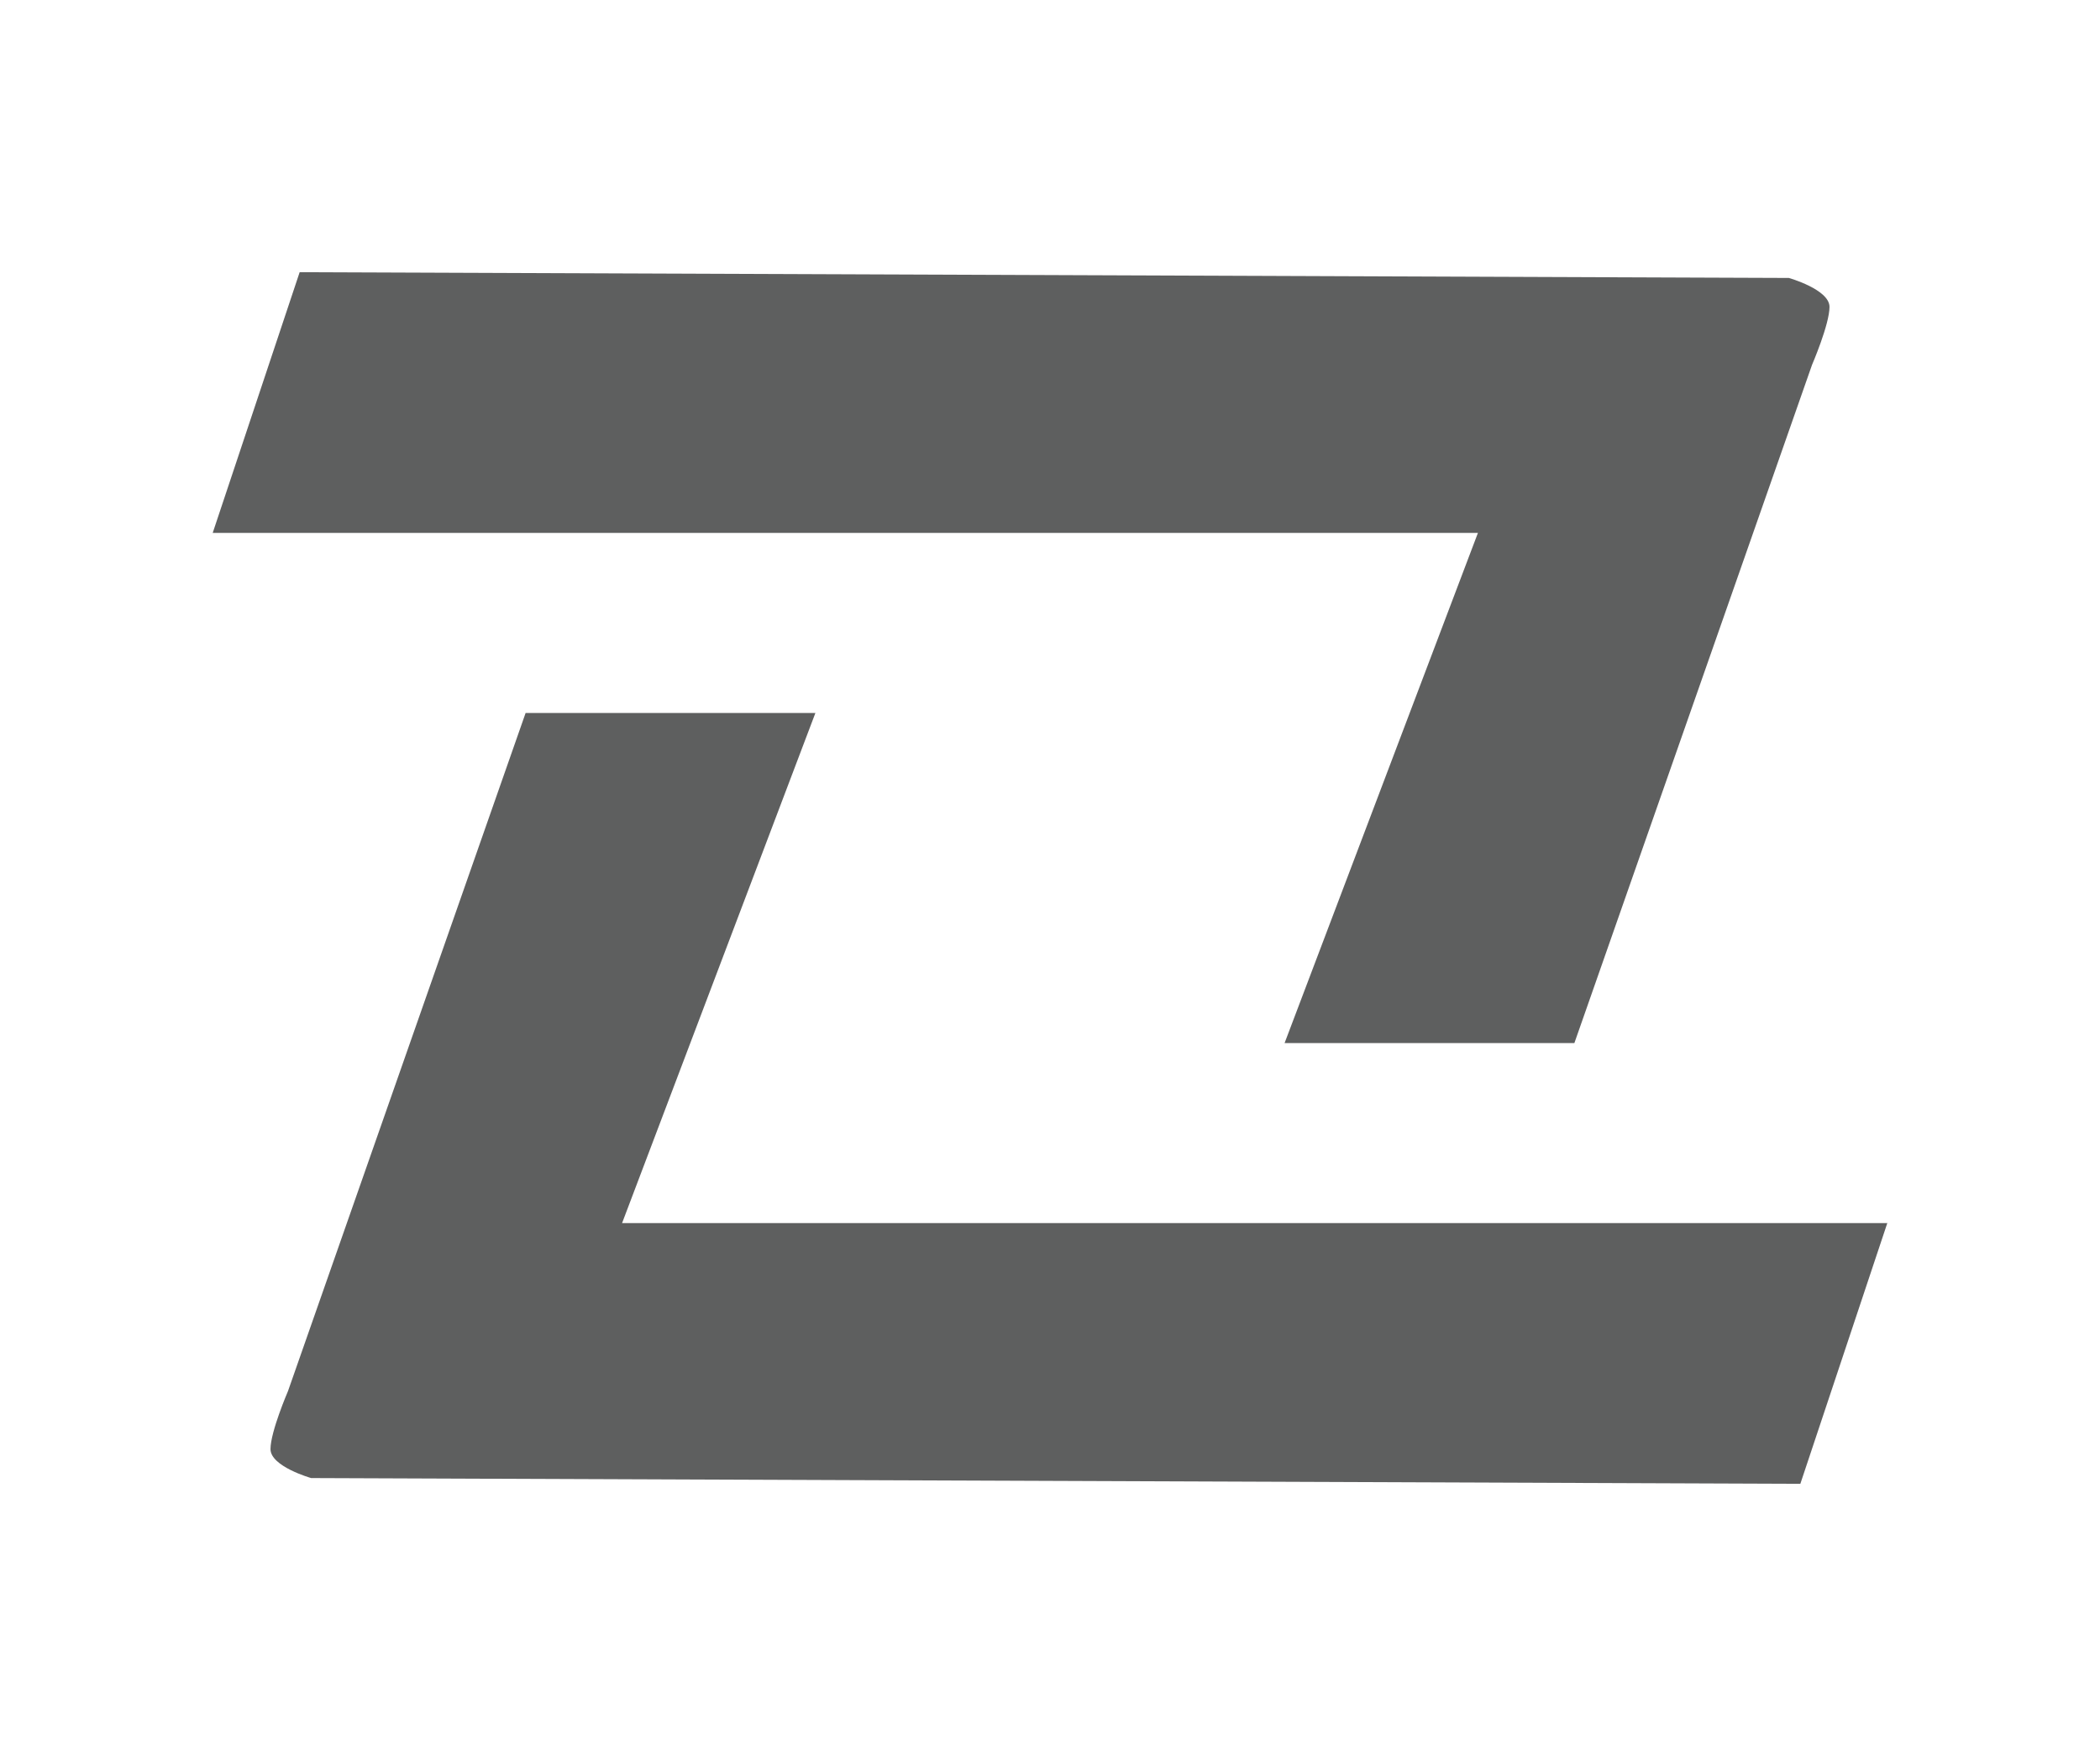
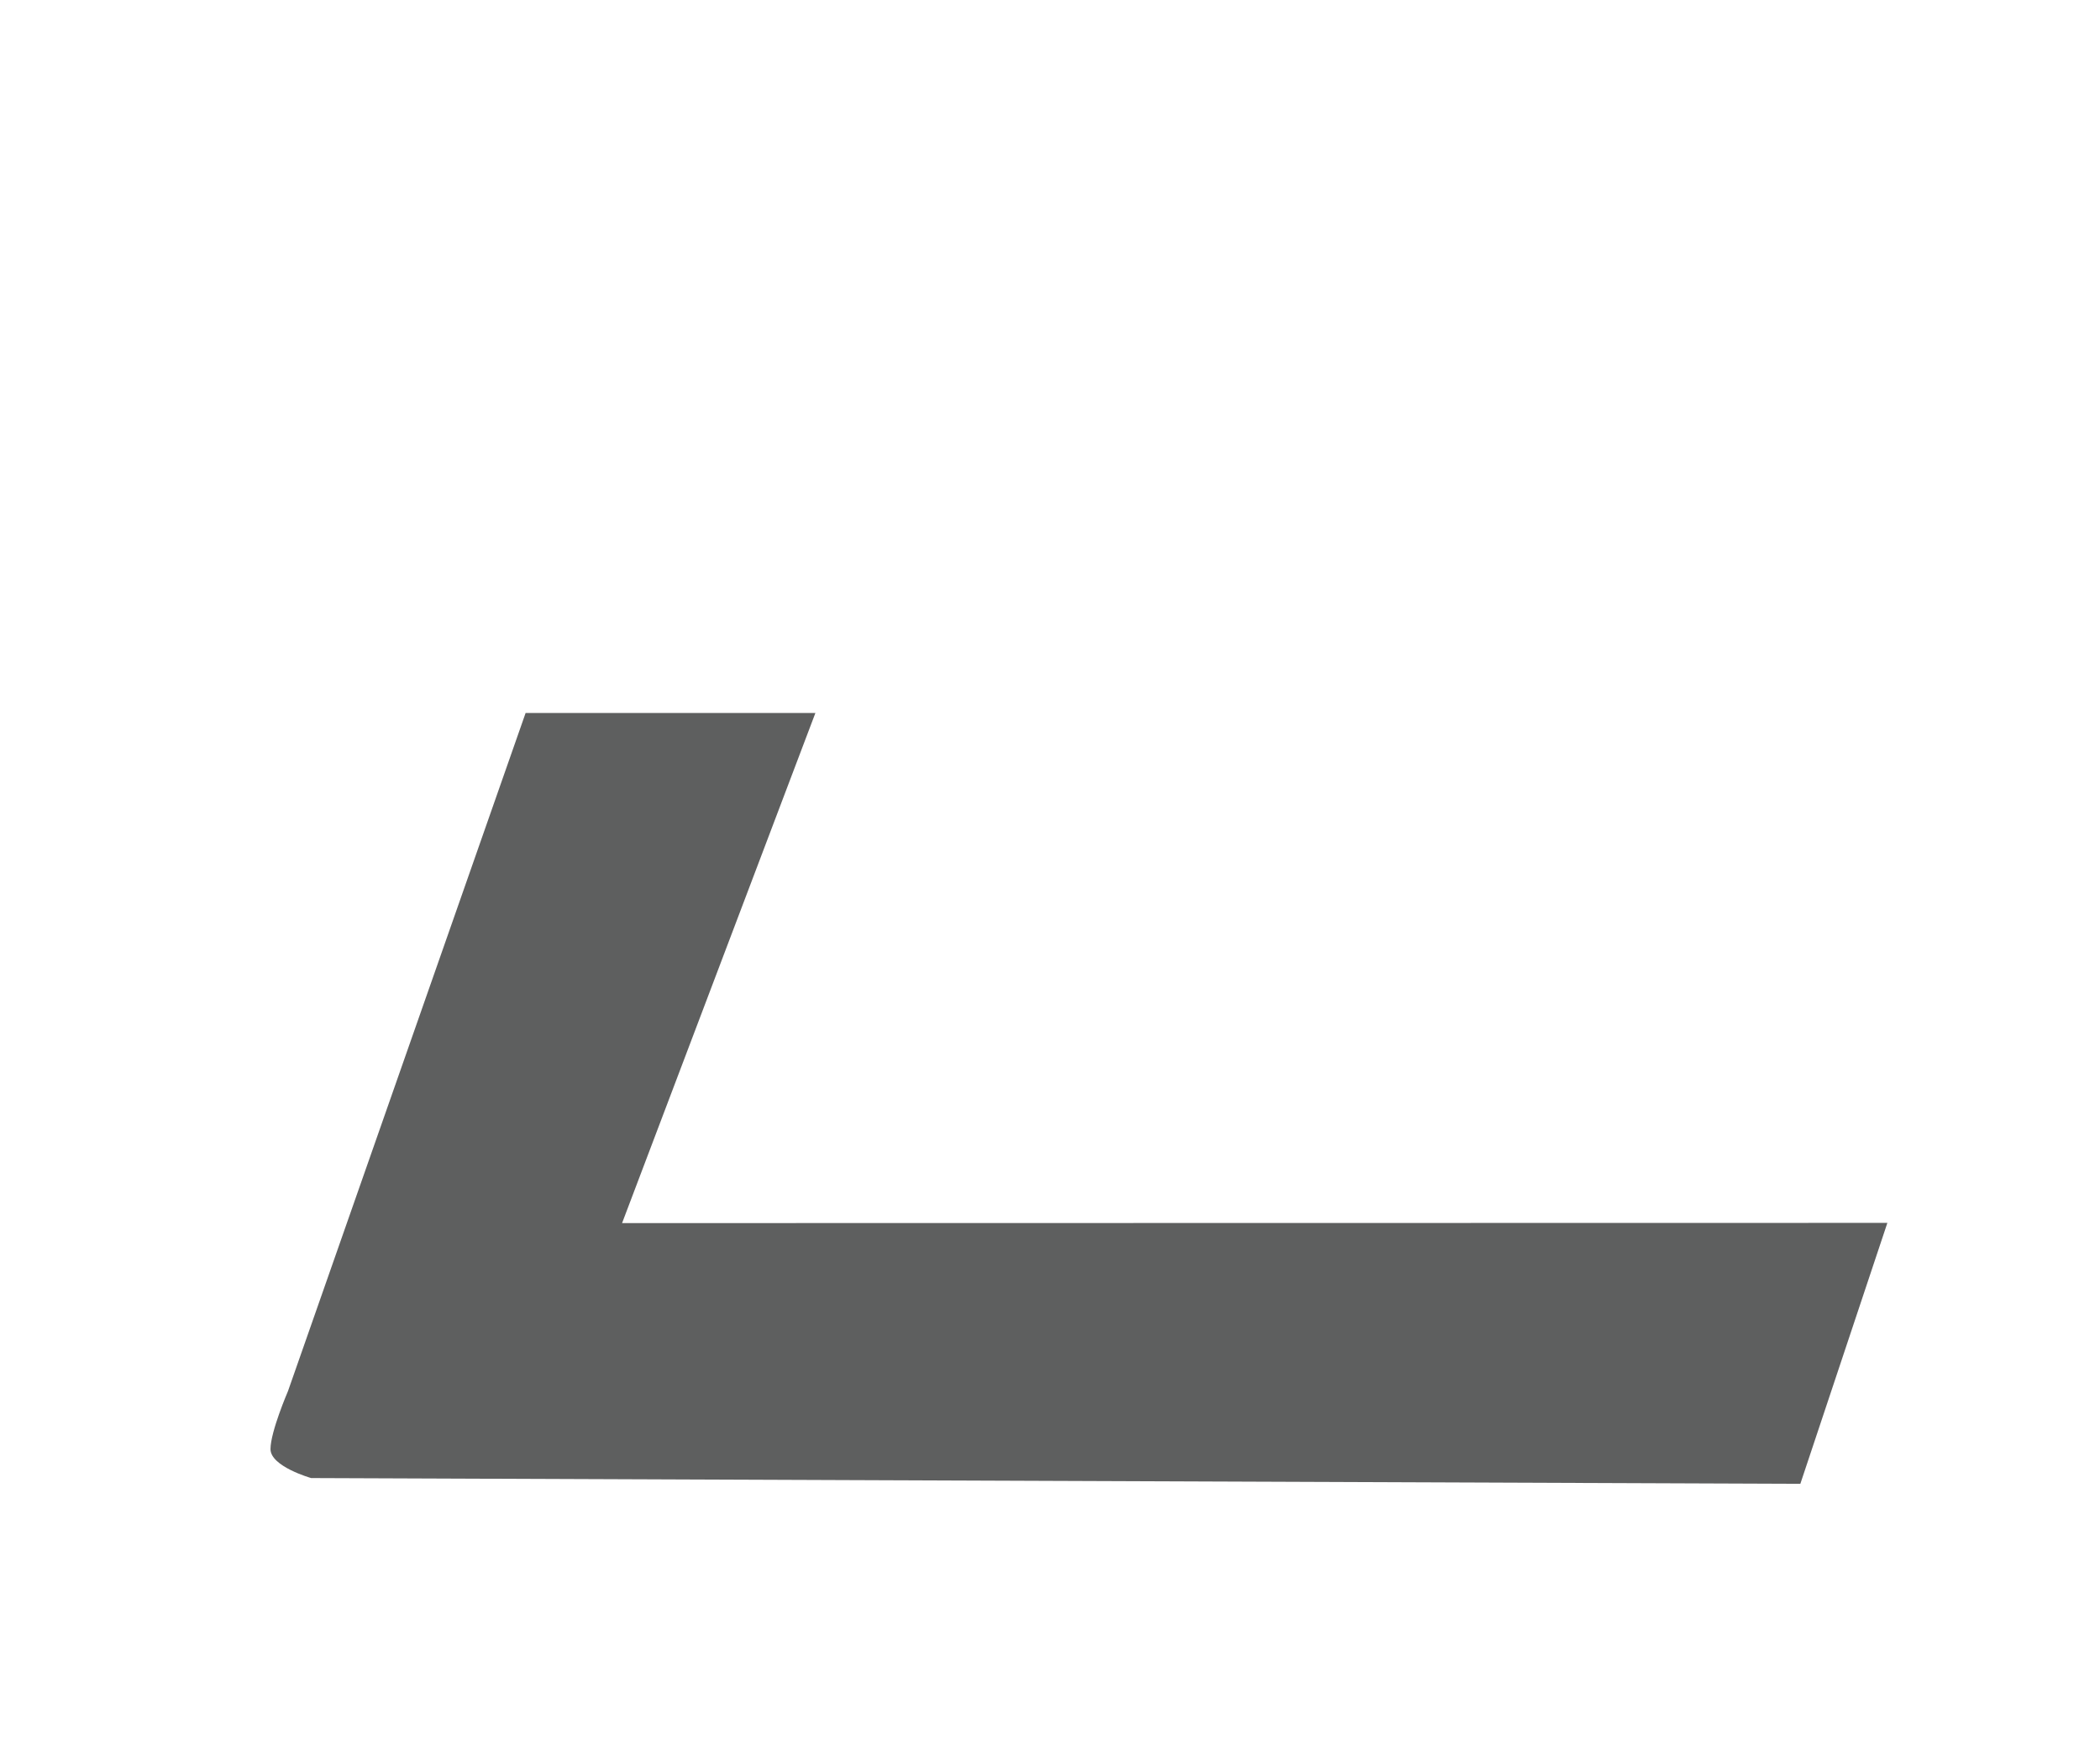
<svg xmlns="http://www.w3.org/2000/svg" id="Layer_1" version="1.1" viewBox="0 0 102.32 85.55">
  <defs>
    <style> .st0 { fill: #5e5f5f; } </style>
  </defs>
-   <path class="st0" d="M10.36,25.97l4.24-12.71,72.56.28s1.98.56,1.98,1.41-.85,2.82-.85,2.82l-11.58,33.04h-14.12l9.42-24.85H10.36Z" />
-   <path class="st0" d="M91.96,59.57l-4.24,12.71-72.56-.28s-1.98-.56-1.98-1.41.85-2.82.85-2.82l11.58-33.04h14.12l-9.42,24.85h61.66Z" />
+   <path class="st0" d="M91.96,59.57l-4.24,12.71-72.56-.28s-1.98-.56-1.98-1.41.85-2.82.85-2.82l11.58-33.04h14.12l-9.42,24.85Z" />
</svg>